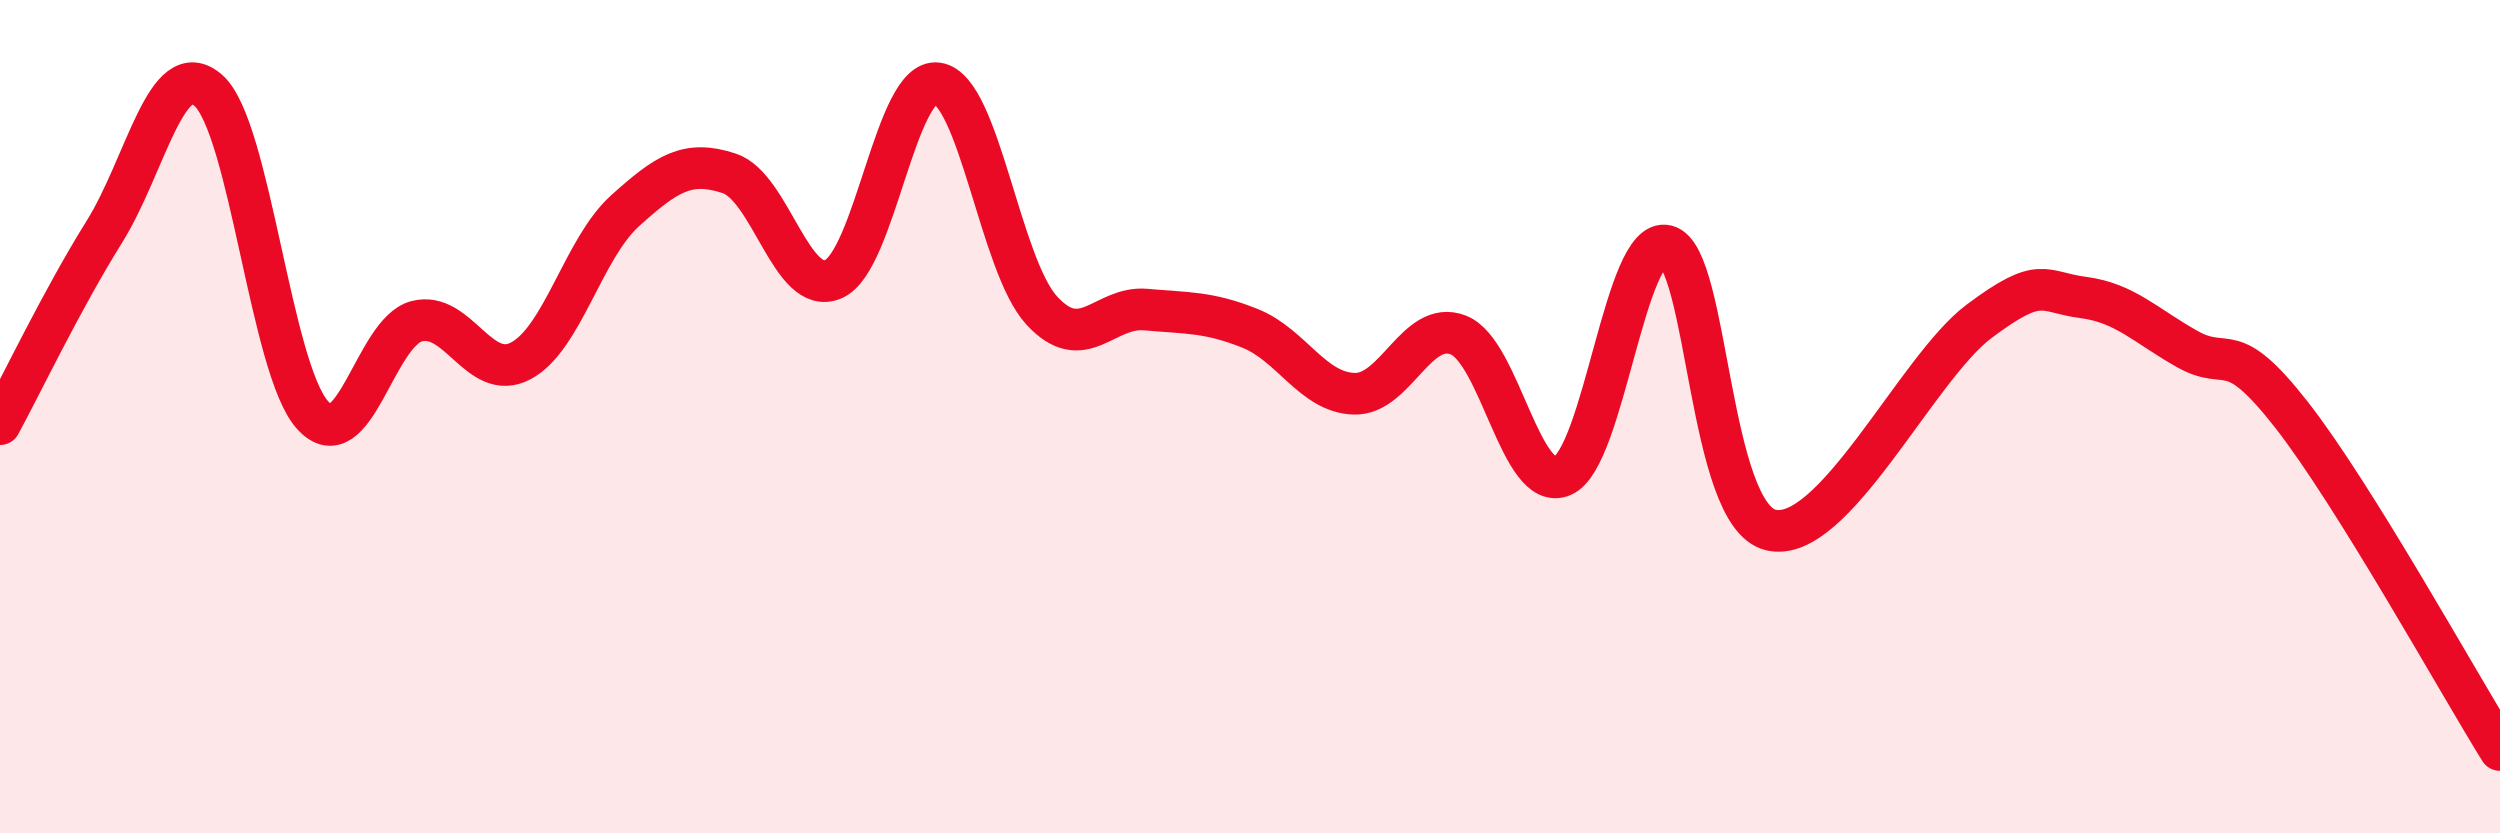
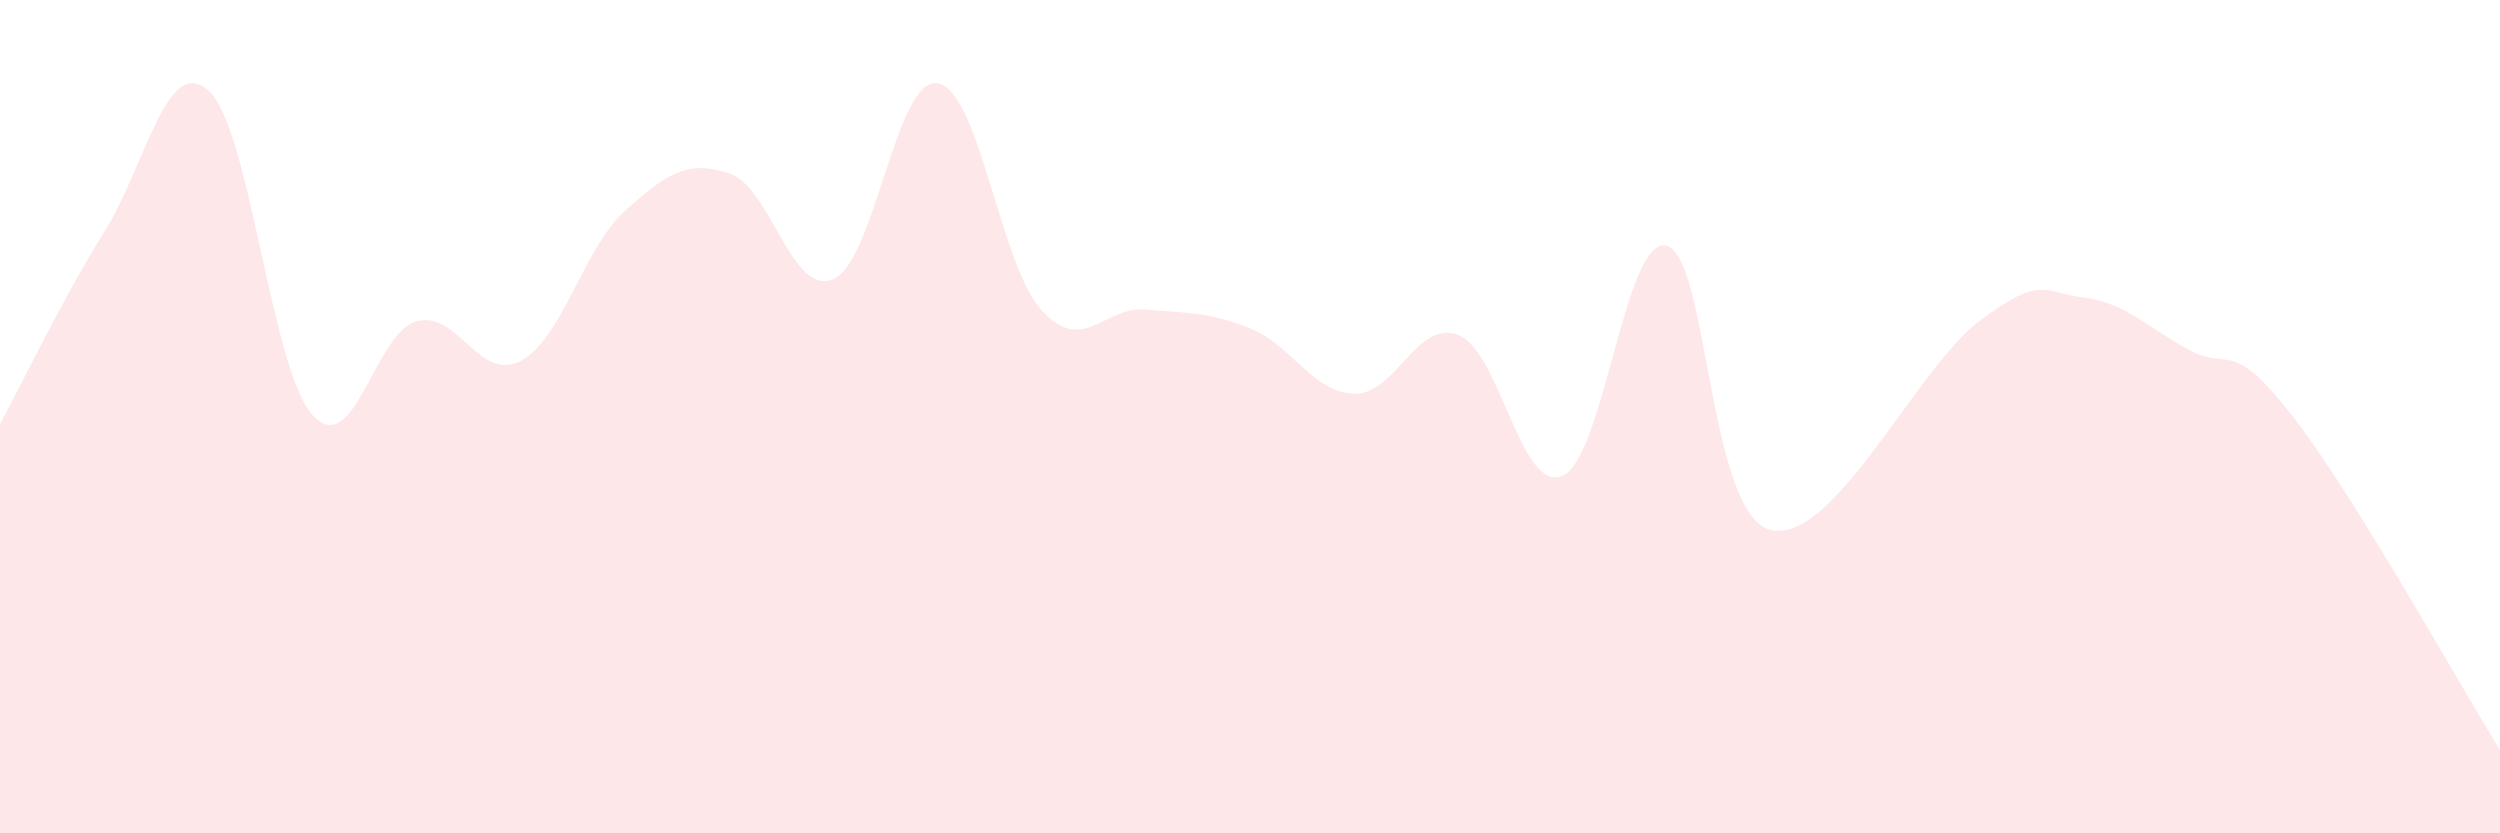
<svg xmlns="http://www.w3.org/2000/svg" width="60" height="20" viewBox="0 0 60 20">
  <path d="M 0,10.18 C 0.5,9.26 1.5,7.17 2.5,5.57 C 3.5,3.97 4,1.29 5,2.17 C 6,3.05 6.5,8.85 7.5,9.96 C 8.5,11.07 9,7.97 10,7.71 C 11,7.45 11.5,9.19 12.5,8.66 C 13.5,8.13 14,5.96 15,5.06 C 16,4.16 16.5,3.83 17.5,4.16 C 18.5,4.49 19,7.13 20,6.7 C 21,6.27 21.5,1.85 22.5,2 C 23.5,2.15 24,6.36 25,7.45 C 26,8.54 26.5,7.34 27.5,7.43 C 28.5,7.52 29,7.48 30,7.88 C 31,8.28 31.5,9.42 32.5,9.45 C 33.5,9.48 34,7.65 35,8.04 C 36,8.43 36.5,11.85 37.5,11.42 C 38.5,10.99 39,5.64 40,5.9 C 41,6.16 41,12.36 42.5,12.72 C 44,13.08 46,8.83 47.5,7.71 C 49,6.59 49,7.01 50,7.14 C 51,7.27 51.5,7.82 52.5,8.38 C 53.5,8.94 53.5,8.04 55,9.96 C 56.5,11.88 59,16.39 60,18L60 20L0 20Z" fill="#EB0A25" opacity="0.1" stroke-linecap="round" stroke-linejoin="round" />
-   <path d="M 0,10.18 C 0.5,9.26 1.5,7.17 2.5,5.57 C 3.5,3.97 4,1.29 5,2.17 C 6,3.05 6.5,8.85 7.5,9.96 C 8.5,11.07 9,7.97 10,7.71 C 11,7.45 11.5,9.19 12.5,8.66 C 13.5,8.13 14,5.96 15,5.06 C 16,4.16 16.5,3.83 17.5,4.16 C 18.5,4.49 19,7.13 20,6.7 C 21,6.27 21.5,1.85 22.5,2 C 23.5,2.15 24,6.36 25,7.45 C 26,8.54 26.5,7.34 27.5,7.43 C 28.5,7.52 29,7.48 30,7.88 C 31,8.28 31.5,9.42 32.5,9.45 C 33.5,9.48 34,7.65 35,8.04 C 36,8.43 36.5,11.85 37.5,11.42 C 38.5,10.99 39,5.64 40,5.9 C 41,6.16 41,12.36 42.5,12.72 C 44,13.08 46,8.83 47.5,7.71 C 49,6.59 49,7.01 50,7.14 C 51,7.27 51.5,7.82 52.5,8.38 C 53.5,8.94 53.5,8.04 55,9.96 C 56.5,11.88 59,16.39 60,18" stroke="#EB0A25" stroke-width="1" fill="none" stroke-linecap="round" stroke-linejoin="round" />
</svg>